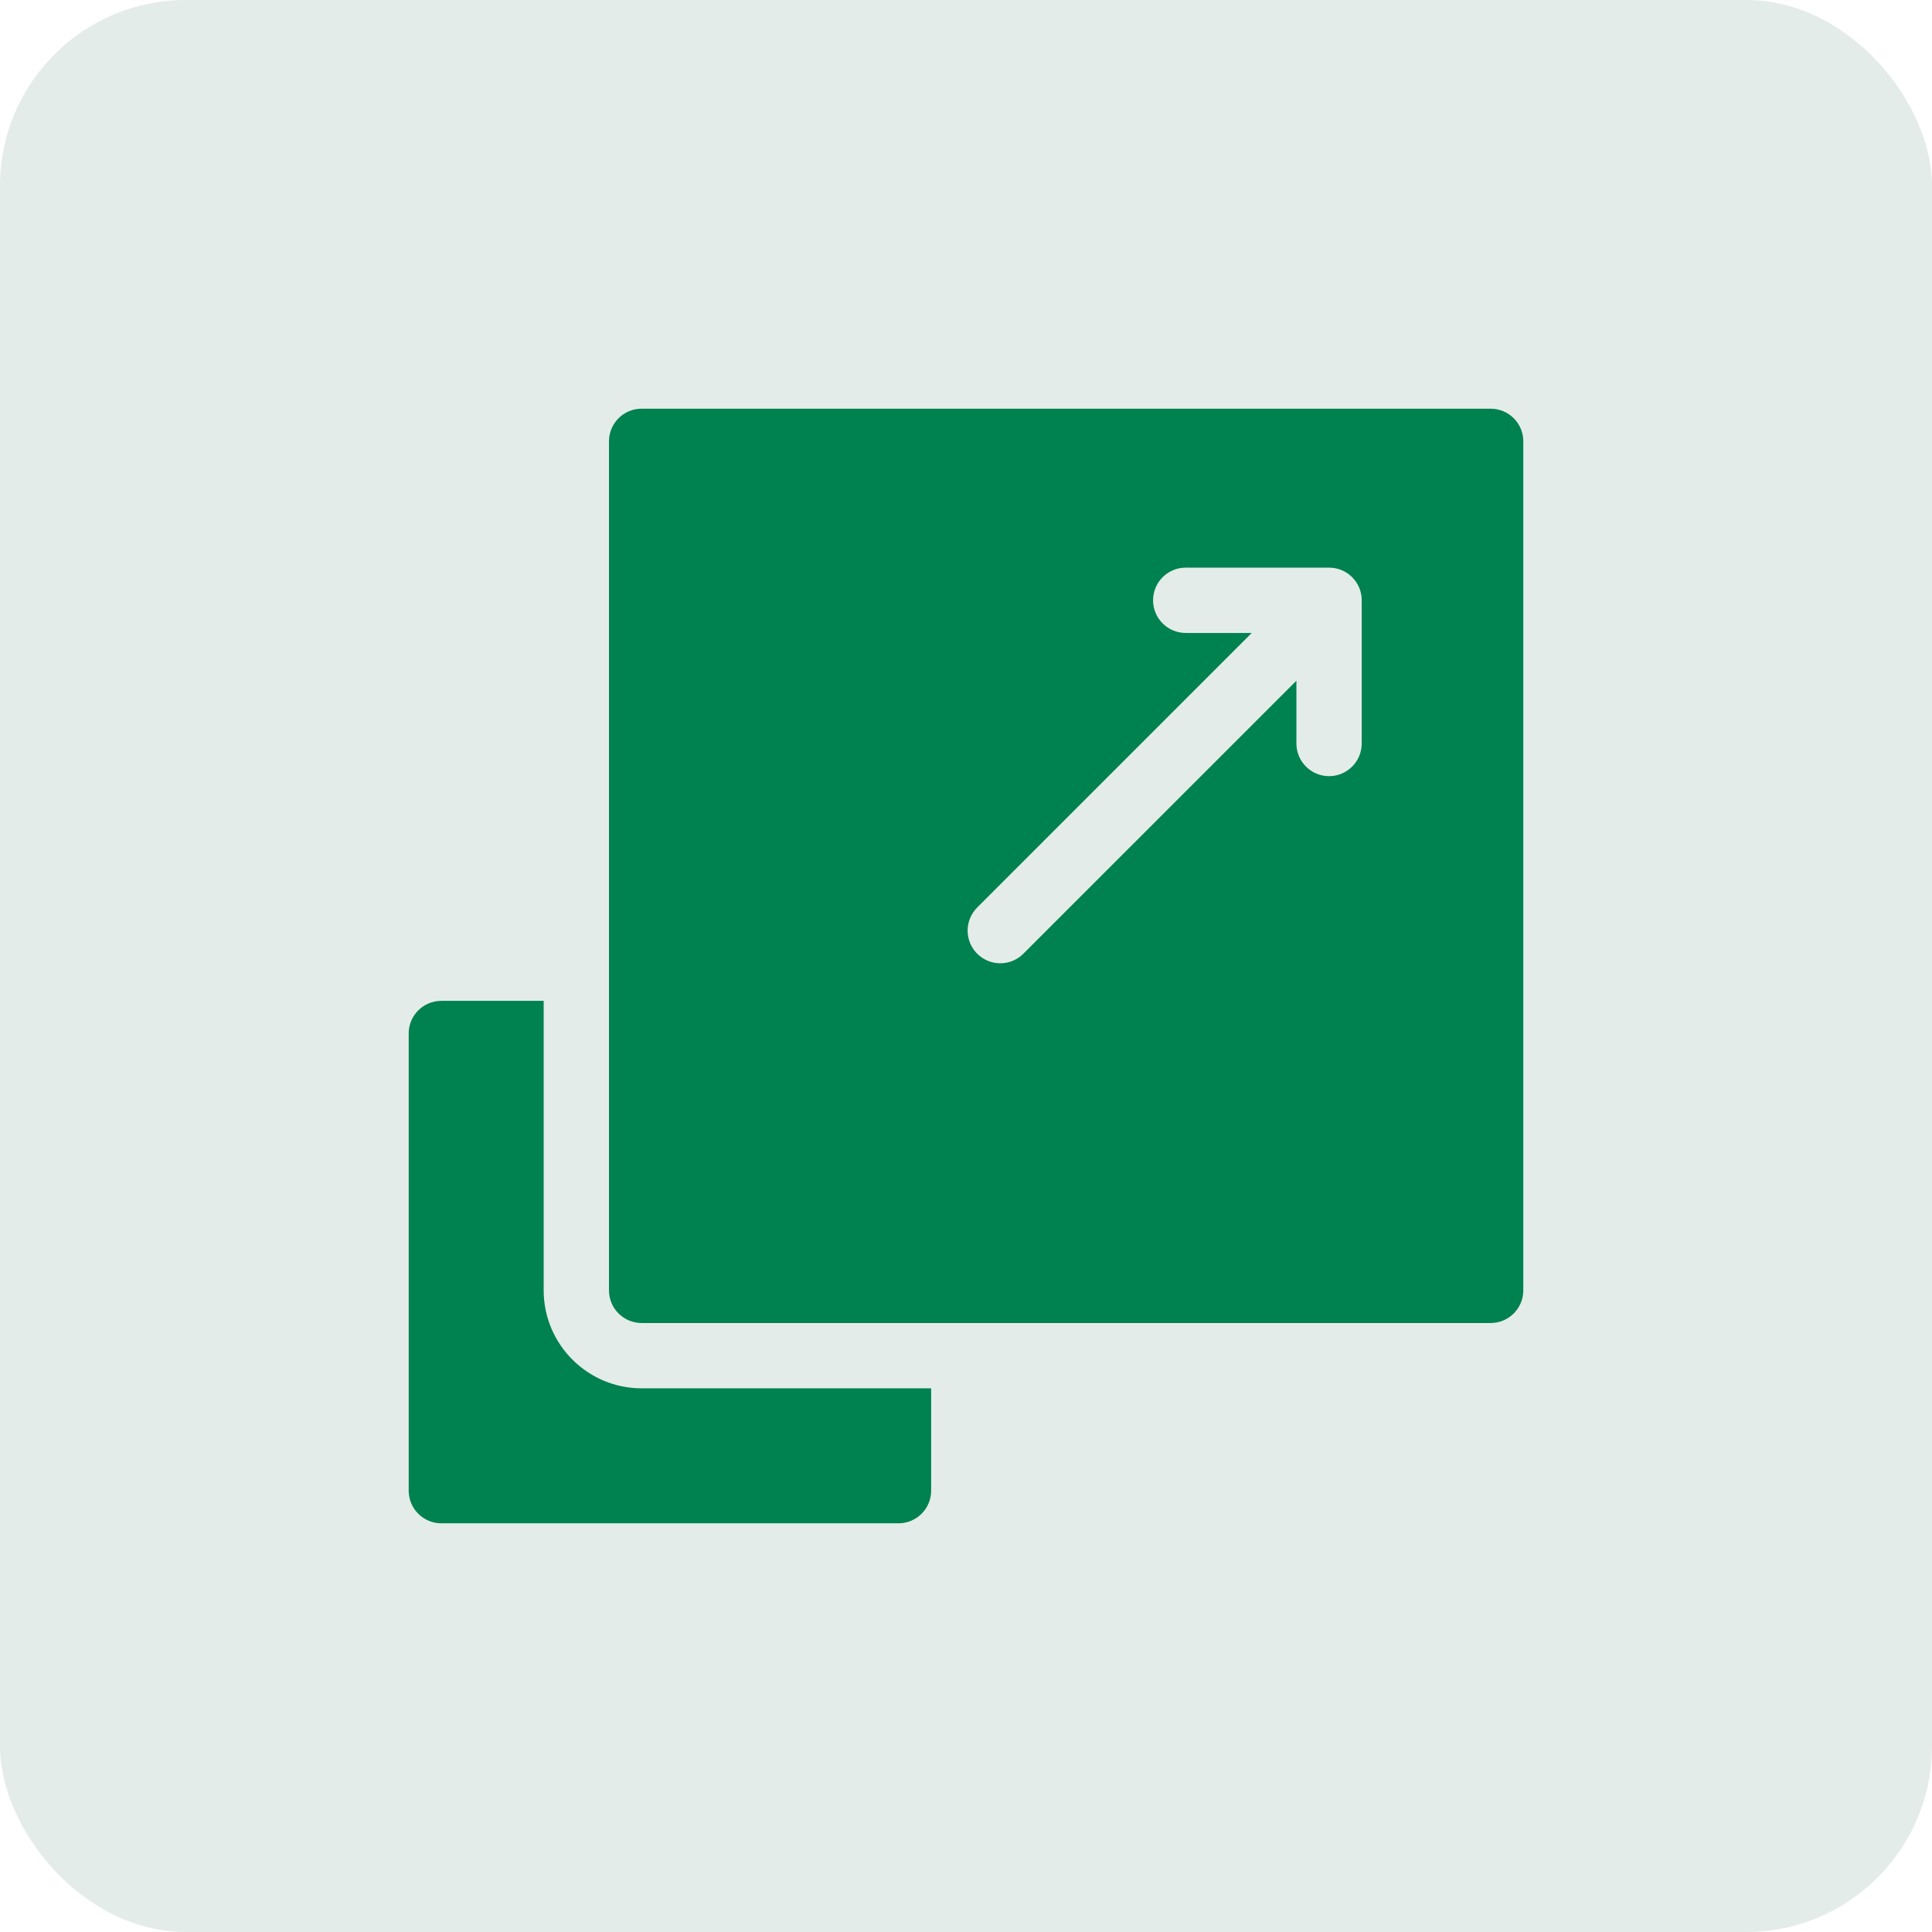
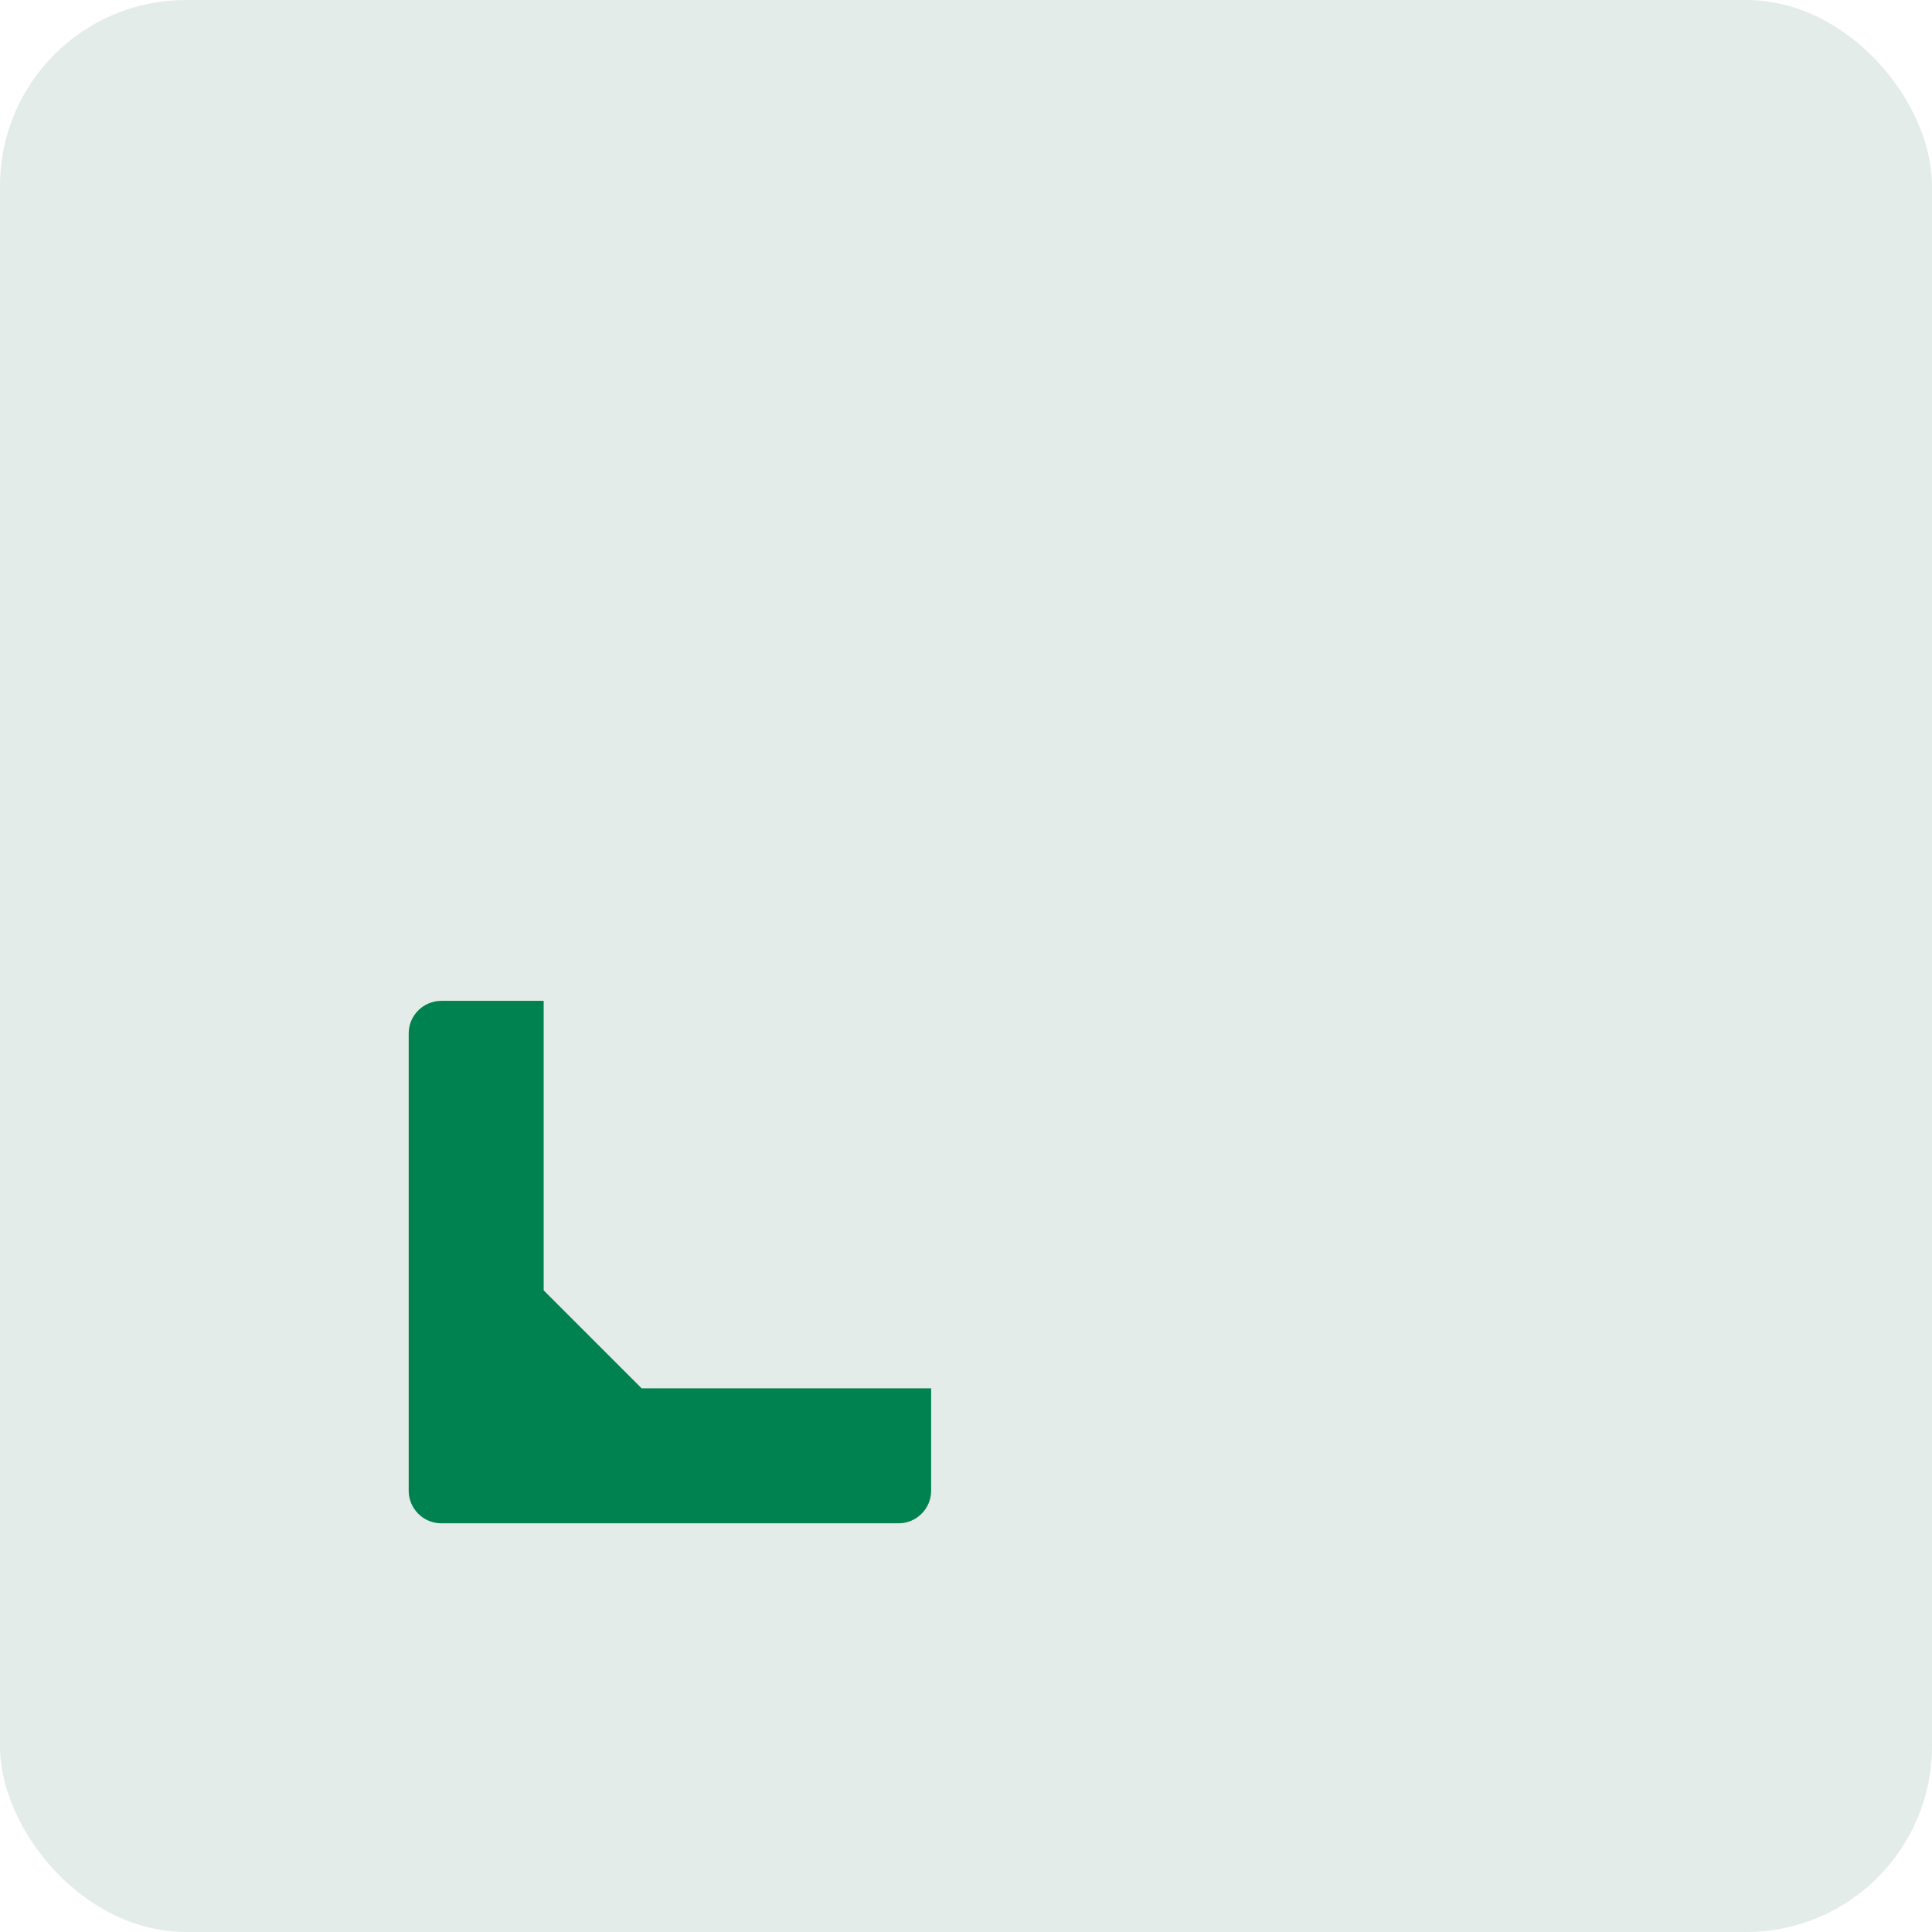
<svg xmlns="http://www.w3.org/2000/svg" width="52" height="52" viewBox="0 0 52 52" fill="none">
  <rect width="52" height="52" rx="5" fill="#E4ECE9" />
-   <path d="M14.633 34.73V26.938H11.879C11.393 26.938 11 27.331 11 27.816V40.121C11 40.606 11.393 41 11.879 41H24.184C24.669 41 25.062 40.606 25.062 40.121V37.367H17.27C15.816 37.367 14.633 36.184 14.633 34.73Z" fill="#008150" />
-   <path d="M40.121 11H17.27C16.784 11 16.391 11.393 16.391 11.879V34.73C16.391 35.216 16.784 35.609 17.27 35.609H40.121C40.606 35.609 41 35.216 41 34.73V11.879C41 11.393 40.606 11 40.121 11ZM36.651 20.011C36.651 20.496 36.257 20.89 35.772 20.89C35.286 20.89 34.893 20.496 34.893 20.011V18.321L27.544 25.669C27.373 25.841 27.148 25.927 26.923 25.927C26.698 25.927 26.473 25.841 26.301 25.669C25.958 25.326 25.958 24.77 26.301 24.426L33.691 17.036H31.914C31.428 17.036 31.035 16.643 31.035 16.157C31.035 15.672 31.428 15.278 31.914 15.278H35.772C36.257 15.278 36.651 15.672 36.651 16.157V20.011Z" fill="#008150" />
+   <path d="M14.633 34.73V26.938H11.879C11.393 26.938 11 27.331 11 27.816V40.121C11 40.606 11.393 41 11.879 41H24.184C24.669 41 25.062 40.606 25.062 40.121V37.367H17.27Z" fill="#008150" />
</svg>